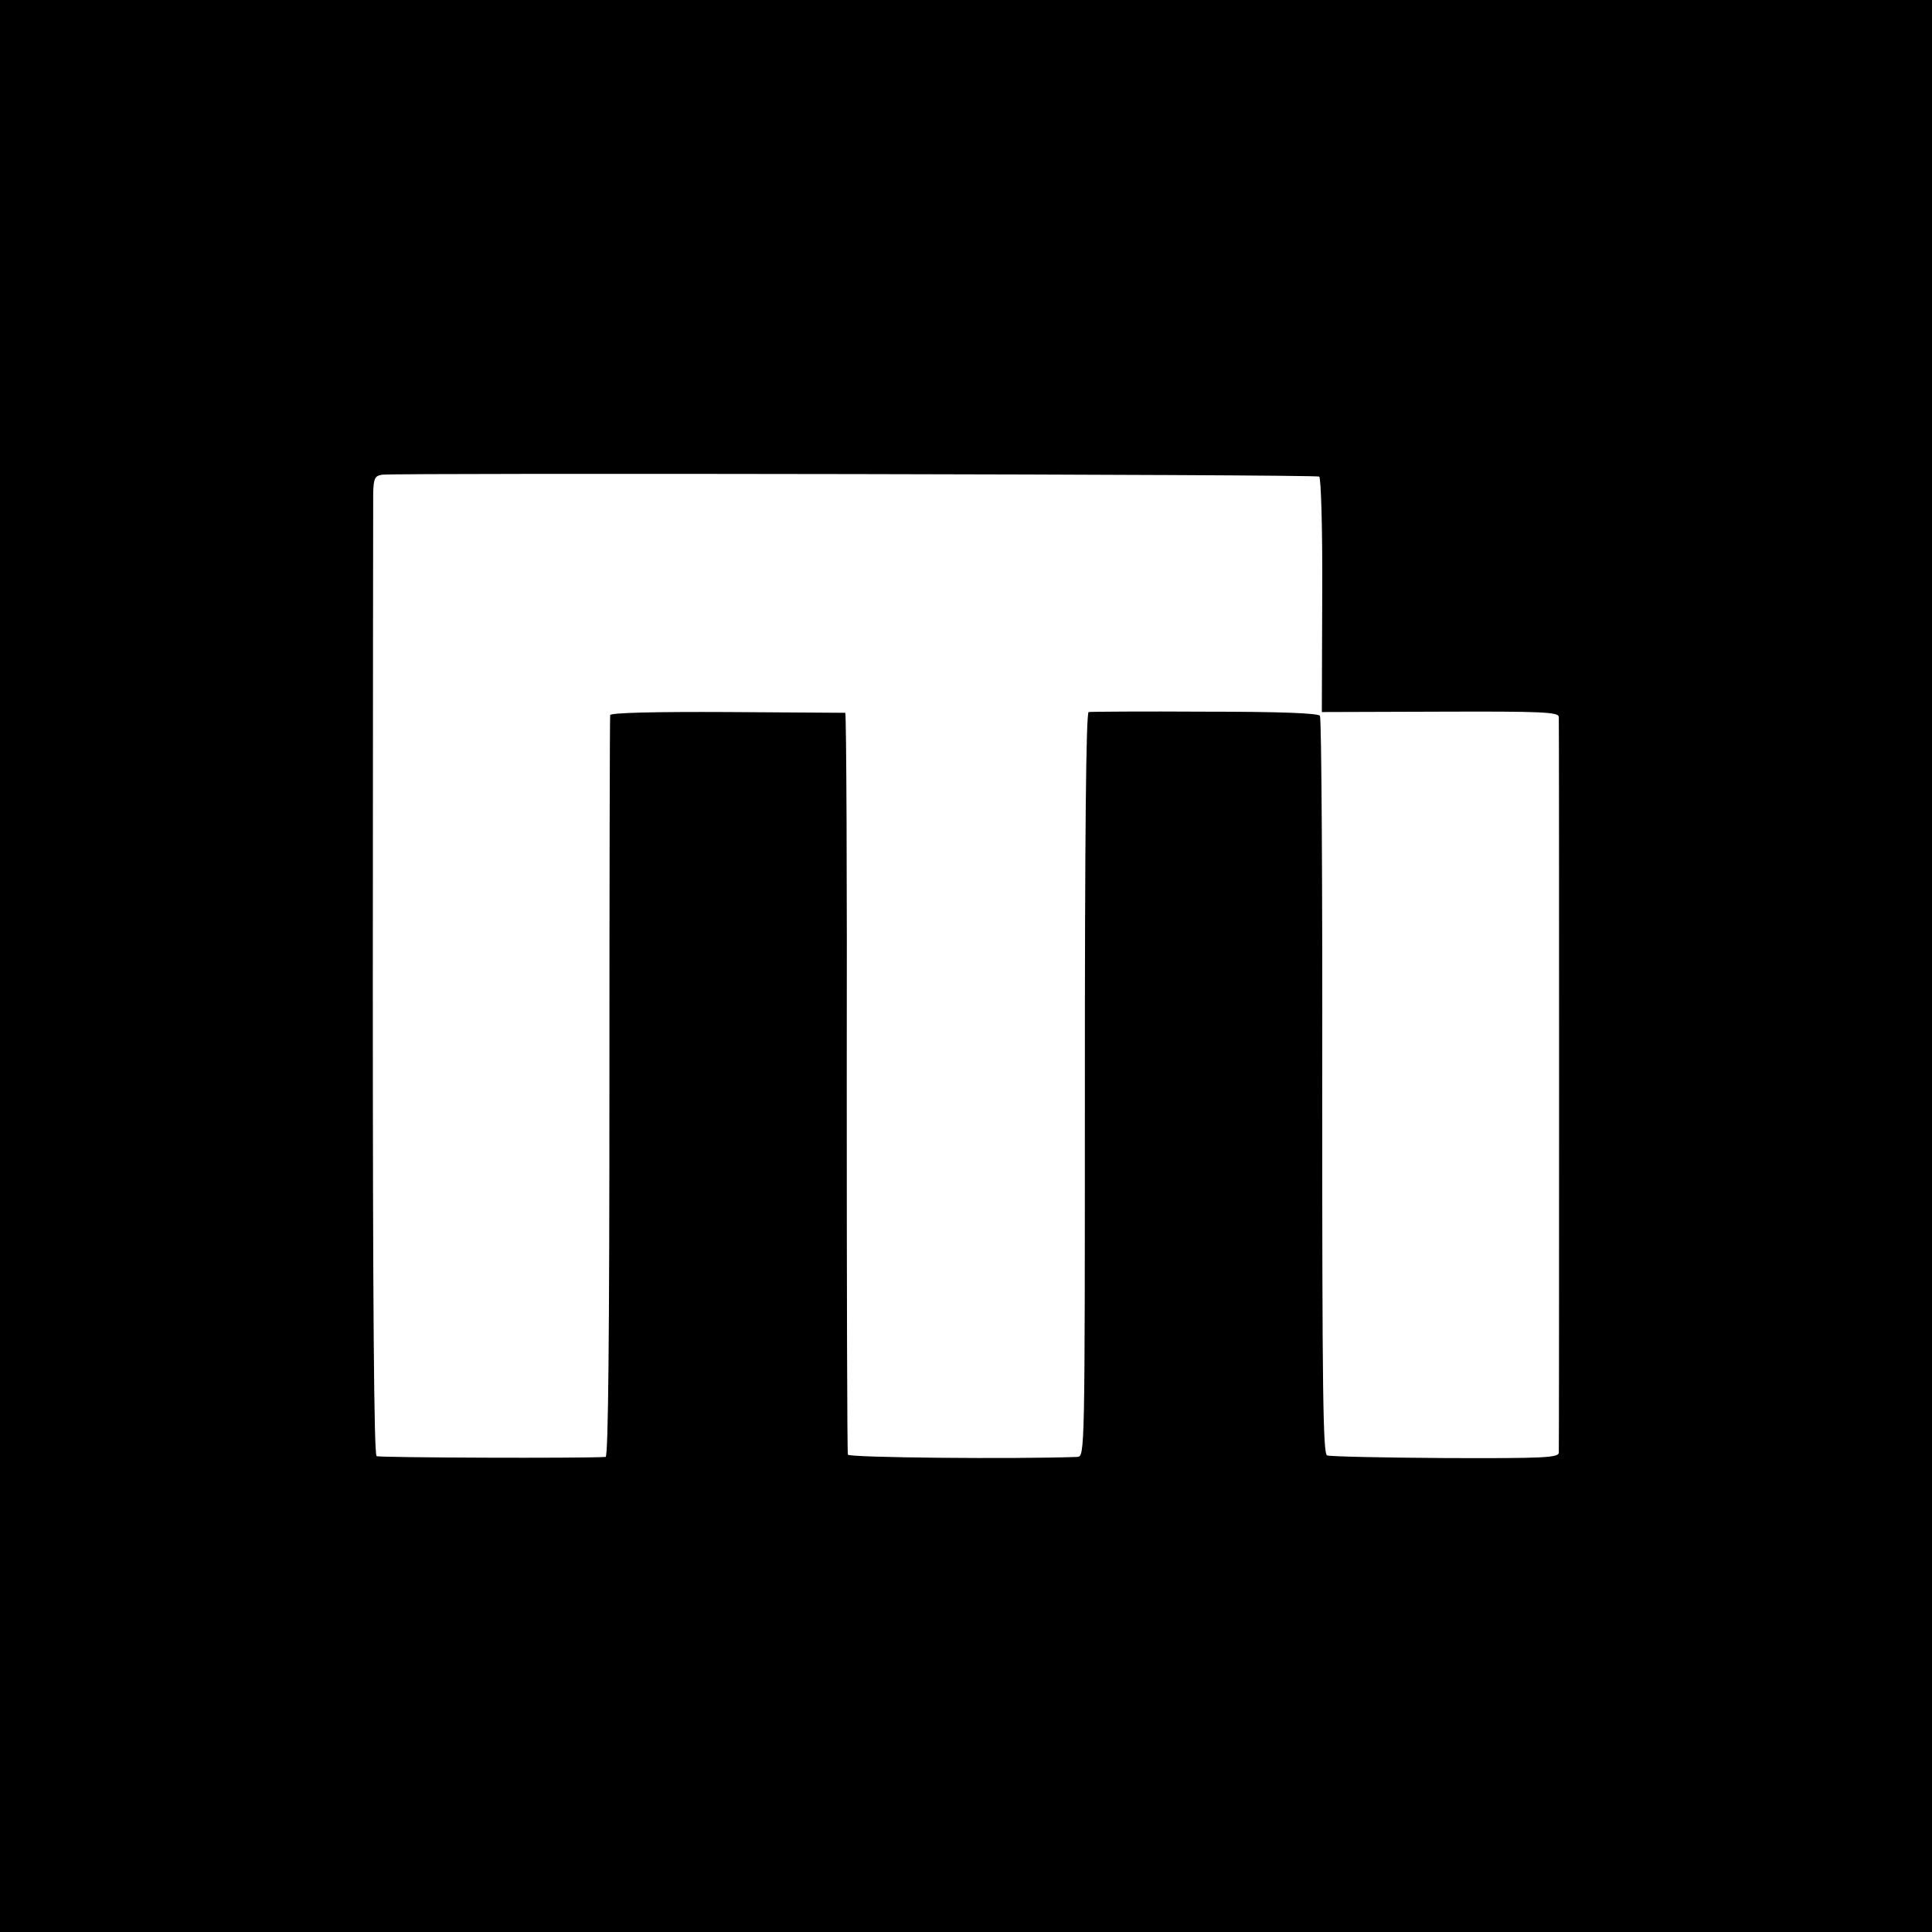
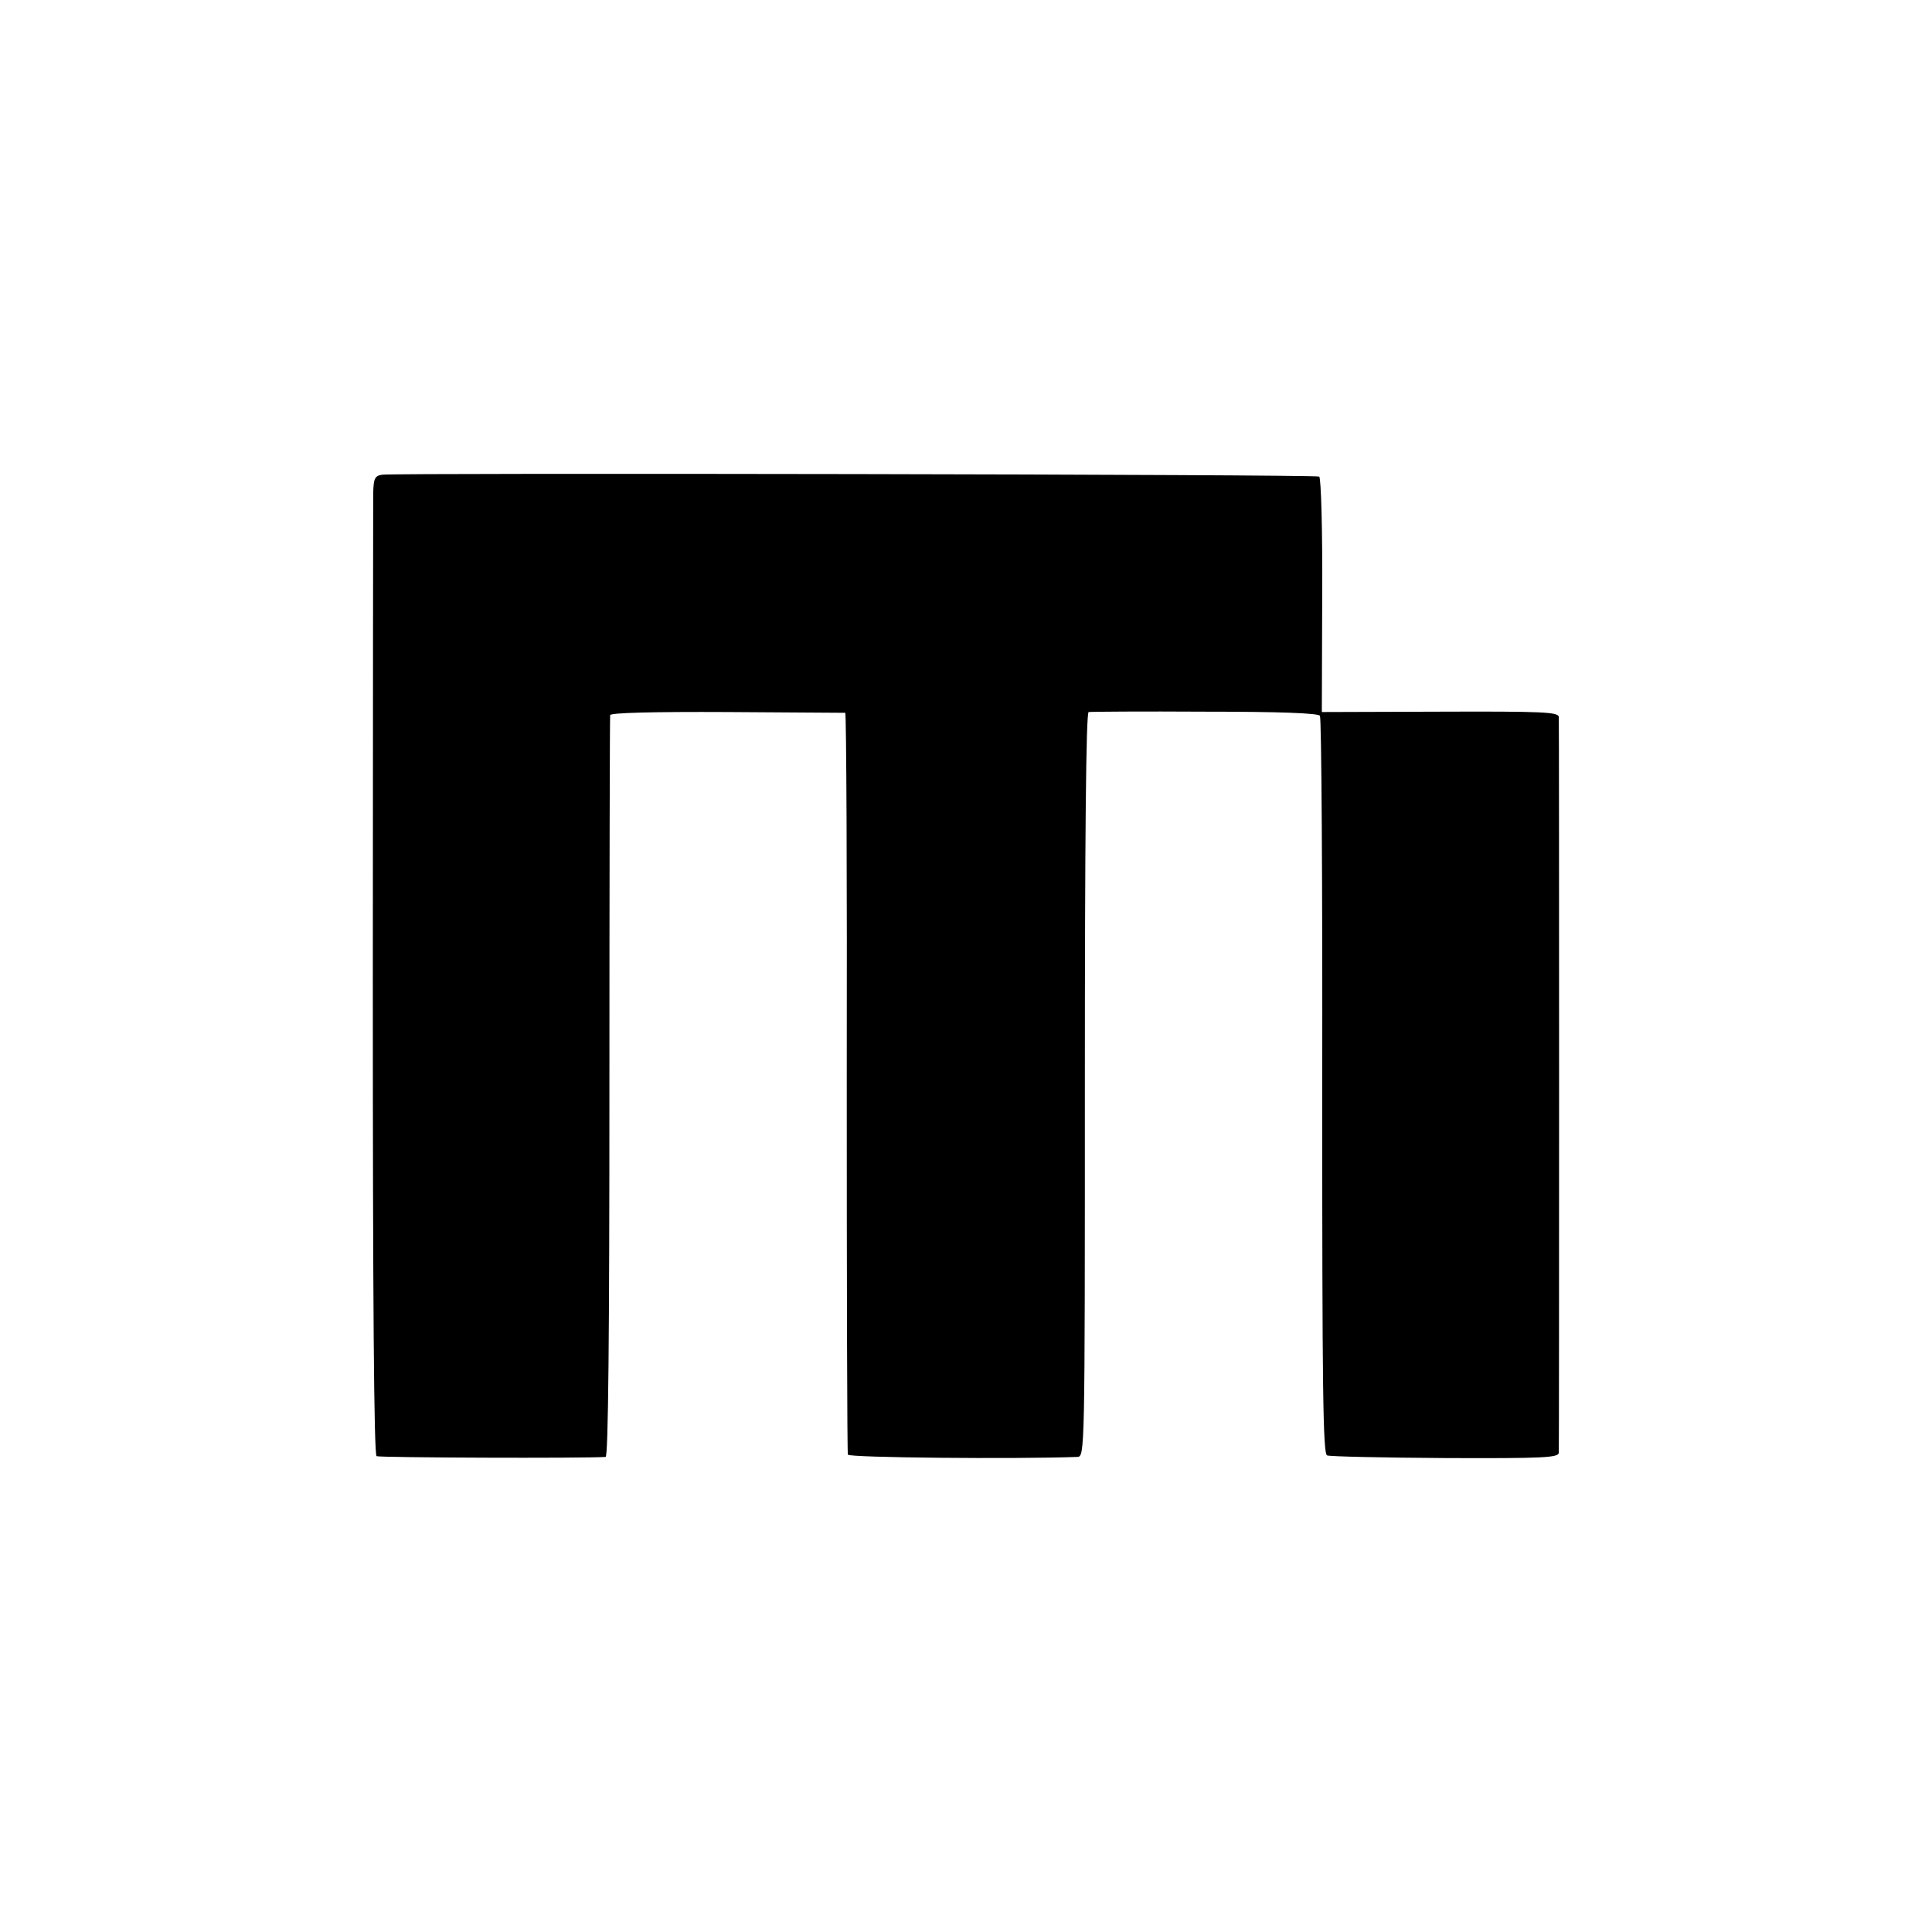
<svg xmlns="http://www.w3.org/2000/svg" version="1.0" width="512pt" height="512pt" viewBox="0 0 512 512" preserveAspectRatio="xMidYMid meet">
  <g transform="translate(0,512) scale(0.1,-0.1)" fill="#000000" stroke="none">
-     <path d="M0 2560 l0 -2560 2560 0 2560 0 0 2560 0 2560 -2560 0 -2560 0 0 -2560z m3496 1297 c5 -3 9 -144 8 -315 l-1 -309 313 1 c273 1 314 -1 315 -14 1 -20 1 -1931 0 -1950 -1 -13 -41 -15 -301 -14 -164 1 -305 4 -313 7 -11 4 -13 168 -13 977 1 535 -2 977 -6 983 -4 7 -104 11 -305 11 -164 1 -303 0 -308 -1 -7 -2 -10 -336 -10 -988 0 -979 0 -985 -20 -986 -167 -6 -605 -2 -608 6 -2 6 -3 450 -3 988 1 537 -1 977 -4 978 -3 0 -143 1 -312 2 -198 1 -309 -2 -311 -8 -1 -5 -2 -450 -2 -987 0 -658 -3 -978 -10 -979 -58 -4 -599 -2 -607 2 -7 5 -10 408 -10 1255 0 687 1 1270 1 1296 1 40 4 47 24 50 39 5 2474 1 2483 -5z" />
+     <path d="M0 2560 z m3496 1297 c5 -3 9 -144 8 -315 l-1 -309 313 1 c273 1 314 -1 315 -14 1 -20 1 -1931 0 -1950 -1 -13 -41 -15 -301 -14 -164 1 -305 4 -313 7 -11 4 -13 168 -13 977 1 535 -2 977 -6 983 -4 7 -104 11 -305 11 -164 1 -303 0 -308 -1 -7 -2 -10 -336 -10 -988 0 -979 0 -985 -20 -986 -167 -6 -605 -2 -608 6 -2 6 -3 450 -3 988 1 537 -1 977 -4 978 -3 0 -143 1 -312 2 -198 1 -309 -2 -311 -8 -1 -5 -2 -450 -2 -987 0 -658 -3 -978 -10 -979 -58 -4 -599 -2 -607 2 -7 5 -10 408 -10 1255 0 687 1 1270 1 1296 1 40 4 47 24 50 39 5 2474 1 2483 -5z" />
  </g>
</svg>